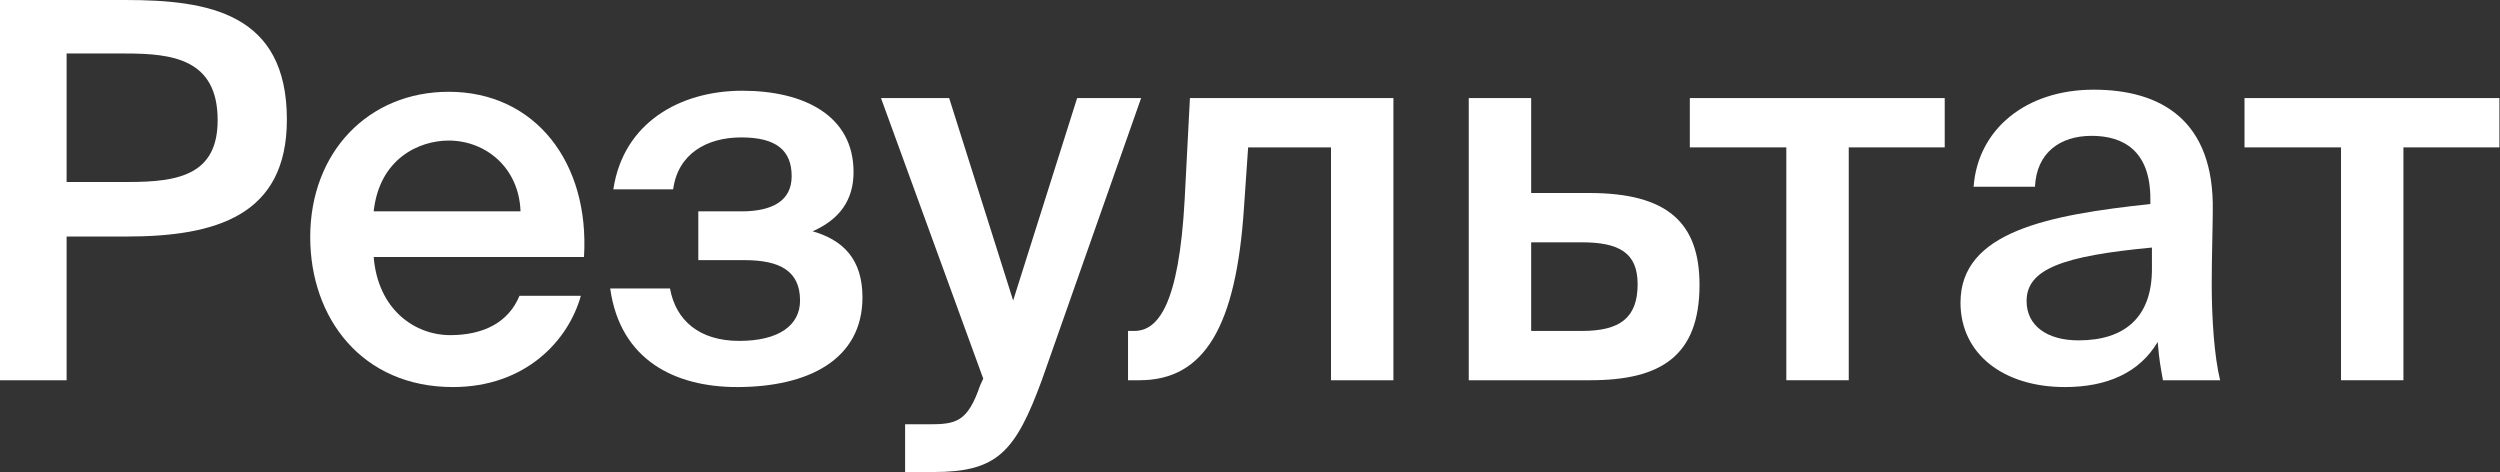
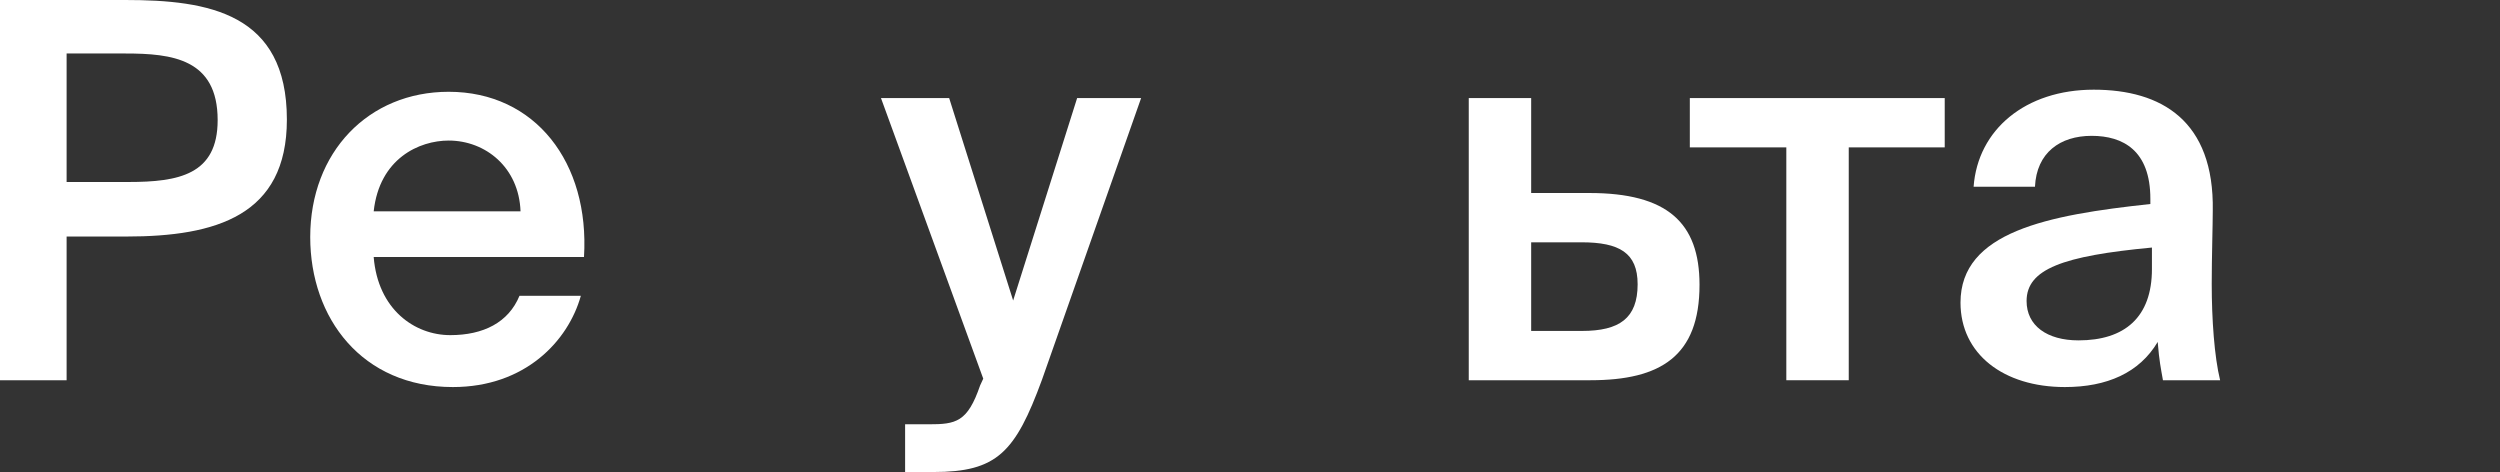
<svg xmlns="http://www.w3.org/2000/svg" width="286" height="54" viewBox="0 0 286 54" fill="none">
  <rect x="0" y="0" width="286" height="54" fill="#333333" stroke="none" />
  <path d="M0 0V43.499H7.62V27.059H14.46C24.72 27.059 32.819 24.66 32.819 13.68C32.819 1.5 23.88 0 14.34 0H0ZM14.34 6.12C19.68 6.12 24.9 6.72 24.9 13.74C24.9 19.98 20.46 20.82 14.7 20.82H7.62V6.12H14.34Z" fill="white" />
  <path d="M66.809 29.399C67.469 18.6 61.229 10.5 51.33 10.5C42.15 10.5 35.49 17.4 35.49 27.119C35.49 36.419 41.43 44.279 51.81 44.279C60.089 44.279 65.009 38.999 66.449 33.839H59.429C58.169 36.899 55.289 38.339 51.51 38.339C47.43 38.339 43.23 35.399 42.75 29.399H66.809ZM51.33 16.08C55.529 16.08 59.369 19.14 59.549 24.18H42.75C43.41 18.12 47.97 16.08 51.33 16.08Z" fill="white" />
-   <path d="M92.966 26.459C96.087 25.08 97.646 22.86 97.646 19.68C97.646 13.2 91.947 10.38 84.927 10.38C77.787 10.38 71.307 14.04 70.167 21.66H77.007C77.547 17.64 80.787 15.72 84.807 15.72C88.827 15.72 90.567 17.22 90.567 20.16C90.567 22.98 88.347 24.18 84.807 24.18H79.887V29.759H85.167C89.247 29.759 91.526 31.02 91.526 34.379C91.526 37.199 89.127 38.999 84.567 38.999C80.007 38.999 77.307 36.659 76.647 32.999H69.807C70.947 41.219 77.247 44.279 84.327 44.279C92.427 44.279 98.666 41.159 98.666 34.019C98.666 29.7 96.506 27.48 92.966 26.459Z" fill="white" />
  <path d="M106.784 53.999C114.044 53.999 116.144 51.779 119.204 43.439L130.544 11.22H123.224L115.904 34.379L108.584 11.22H100.784L112.484 43.319L112.124 44.099C110.684 48.299 109.364 48.539 106.244 48.539H103.544V53.999H106.784Z" fill="white" />
-   <path d="M159.406 43.499V11.22H136.127L135.527 22.8C134.867 35.039 132.407 37.859 129.767 37.859H129.047V43.499H130.367C137.807 43.499 141.407 37.319 142.307 23.82L142.787 16.86H152.267V43.499H159.406Z" fill="white" />
  <path d="M175.166 22.08V11.22H168.026V43.499H181.945C189.985 43.499 194.425 40.739 194.425 32.579C194.425 25.44 190.705 22.08 181.825 22.08H175.166ZM175.166 37.859V27.72H180.925C185.245 27.72 187.345 28.919 187.345 32.519C187.345 36.419 185.245 37.859 180.985 37.859H175.166Z" fill="white" />
  <path d="M222.476 16.86V11.22H193.316V16.86H204.356V43.499H211.496V16.86H222.476Z" fill="white" />
  <path d="M246.181 30.779C246.181 36.299 243.061 38.939 237.781 38.939C234.181 38.939 231.841 37.259 231.841 34.439C231.841 30.779 235.981 29.279 246.181 28.32V30.779ZM236.221 44.279C241.021 44.279 244.741 42.659 246.841 39.119C247.021 41.339 247.201 42.119 247.441 43.499H253.981C253.321 40.799 253.021 36.539 253.021 32.459C253.021 29.52 253.141 25.68 253.141 24.12C253.321 13.8 247.261 10.26 239.521 10.26C231.721 10.26 226.261 14.82 225.781 21.36H232.801C232.981 17.46 235.681 15.54 239.281 15.54C242.881 15.54 246.001 17.22 246.001 22.74V23.34C234.241 24.6 224.281 26.52 224.281 34.619C224.281 40.499 229.201 44.279 236.221 44.279Z" fill="white" />
-   <path d="M285.932 16.86V11.22H256.772V16.86H267.812V43.499H274.952V16.86H285.932Z" fill="white" />
</svg>